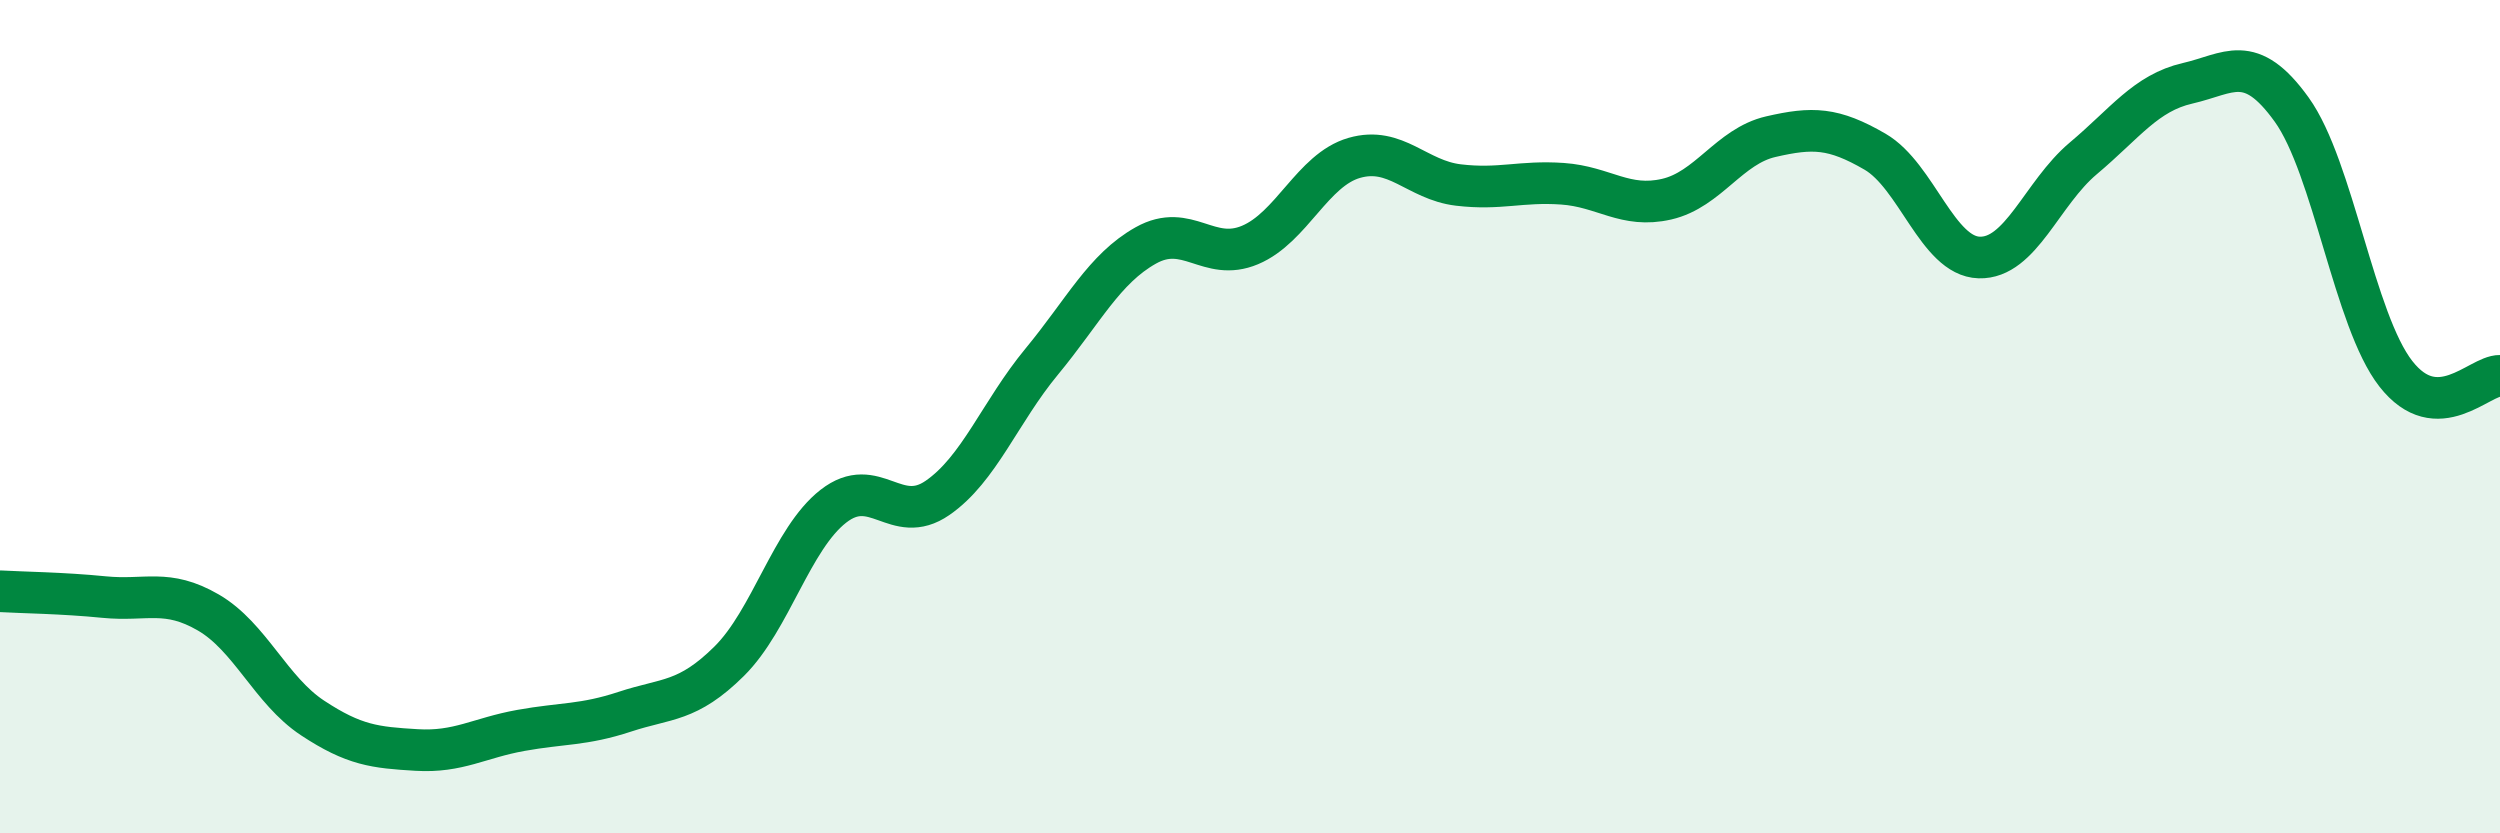
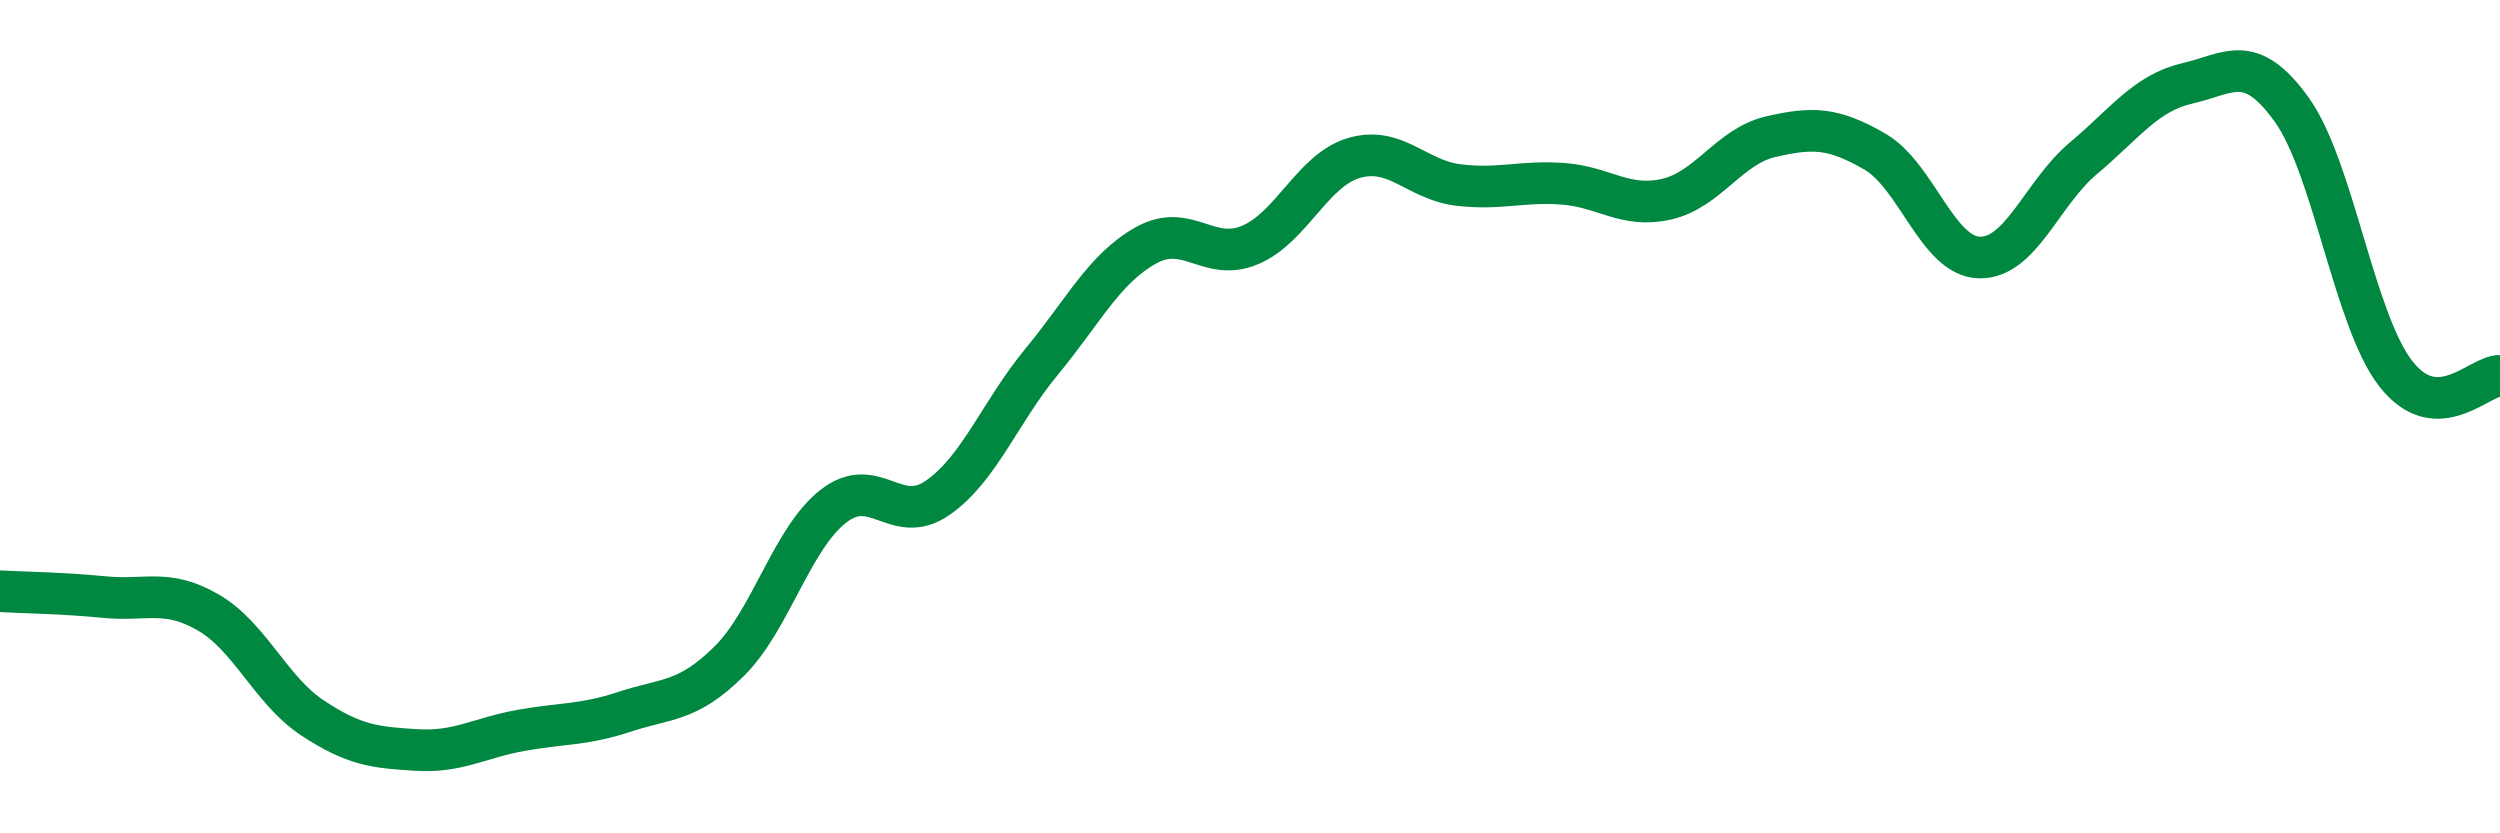
<svg xmlns="http://www.w3.org/2000/svg" width="60" height="20" viewBox="0 0 60 20">
-   <path d="M 0,14.19 C 0.5,14.22 1.5,14.23 2.5,14.33 C 3.5,14.43 4,14.12 5,14.7 C 6,15.28 6.5,16.57 7.5,17.23 C 8.5,17.89 9,17.94 10,18 C 11,18.06 11.5,17.71 12.5,17.53 C 13.5,17.35 14,17.41 15,17.08 C 16,16.75 16.5,16.86 17.5,15.87 C 18.5,14.88 19,12.93 20,12.15 C 21,11.37 21.5,12.64 22.5,11.95 C 23.5,11.26 24,9.89 25,8.68 C 26,7.47 26.5,6.45 27.5,5.89 C 28.5,5.33 29,6.3 30,5.88 C 31,5.46 31.5,4.08 32.5,3.79 C 33.5,3.5 34,4.32 35,4.44 C 36,4.56 36.5,4.34 37.5,4.41 C 38.5,4.48 39,5.01 40,4.78 C 41,4.55 41.5,3.51 42.5,3.28 C 43.5,3.05 44,3.06 45,3.64 C 46,4.22 46.5,6.15 47.5,6.18 C 48.5,6.21 49,4.64 50,3.8 C 51,2.96 51.5,2.23 52.5,2 C 53.5,1.77 54,1.24 55,2.63 C 56,4.02 56.5,7.69 57.5,8.97 C 58.5,10.25 59.5,9.01 60,9.02L60 20L0 20Z" fill="#008740" opacity="0.1" stroke-linecap="round" stroke-linejoin="round" />
  <path d="M 0,14.19 C 0.5,14.22 1.5,14.23 2.5,14.33 C 3.5,14.43 4,14.12 5,14.7 C 6,15.28 6.5,16.57 7.5,17.23 C 8.5,17.89 9,17.94 10,18 C 11,18.06 11.5,17.71 12.5,17.53 C 13.5,17.35 14,17.41 15,17.08 C 16,16.75 16.5,16.86 17.5,15.87 C 18.5,14.88 19,12.93 20,12.15 C 21,11.37 21.5,12.64 22.5,11.95 C 23.5,11.26 24,9.89 25,8.68 C 26,7.47 26.5,6.45 27.5,5.89 C 28.5,5.33 29,6.3 30,5.88 C 31,5.46 31.5,4.08 32.5,3.79 C 33.5,3.5 34,4.32 35,4.44 C 36,4.56 36.5,4.34 37.5,4.41 C 38.5,4.48 39,5.01 40,4.78 C 41,4.55 41.5,3.51 42.5,3.28 C 43.5,3.05 44,3.06 45,3.64 C 46,4.22 46.5,6.15 47.5,6.18 C 48.5,6.21 49,4.64 50,3.8 C 51,2.96 51.5,2.23 52.5,2 C 53.5,1.77 54,1.24 55,2.63 C 56,4.02 56.5,7.69 57.5,8.97 C 58.5,10.25 59.5,9.01 60,9.02" stroke="#008740" stroke-width="1" fill="none" stroke-linecap="round" stroke-linejoin="round" />
</svg>